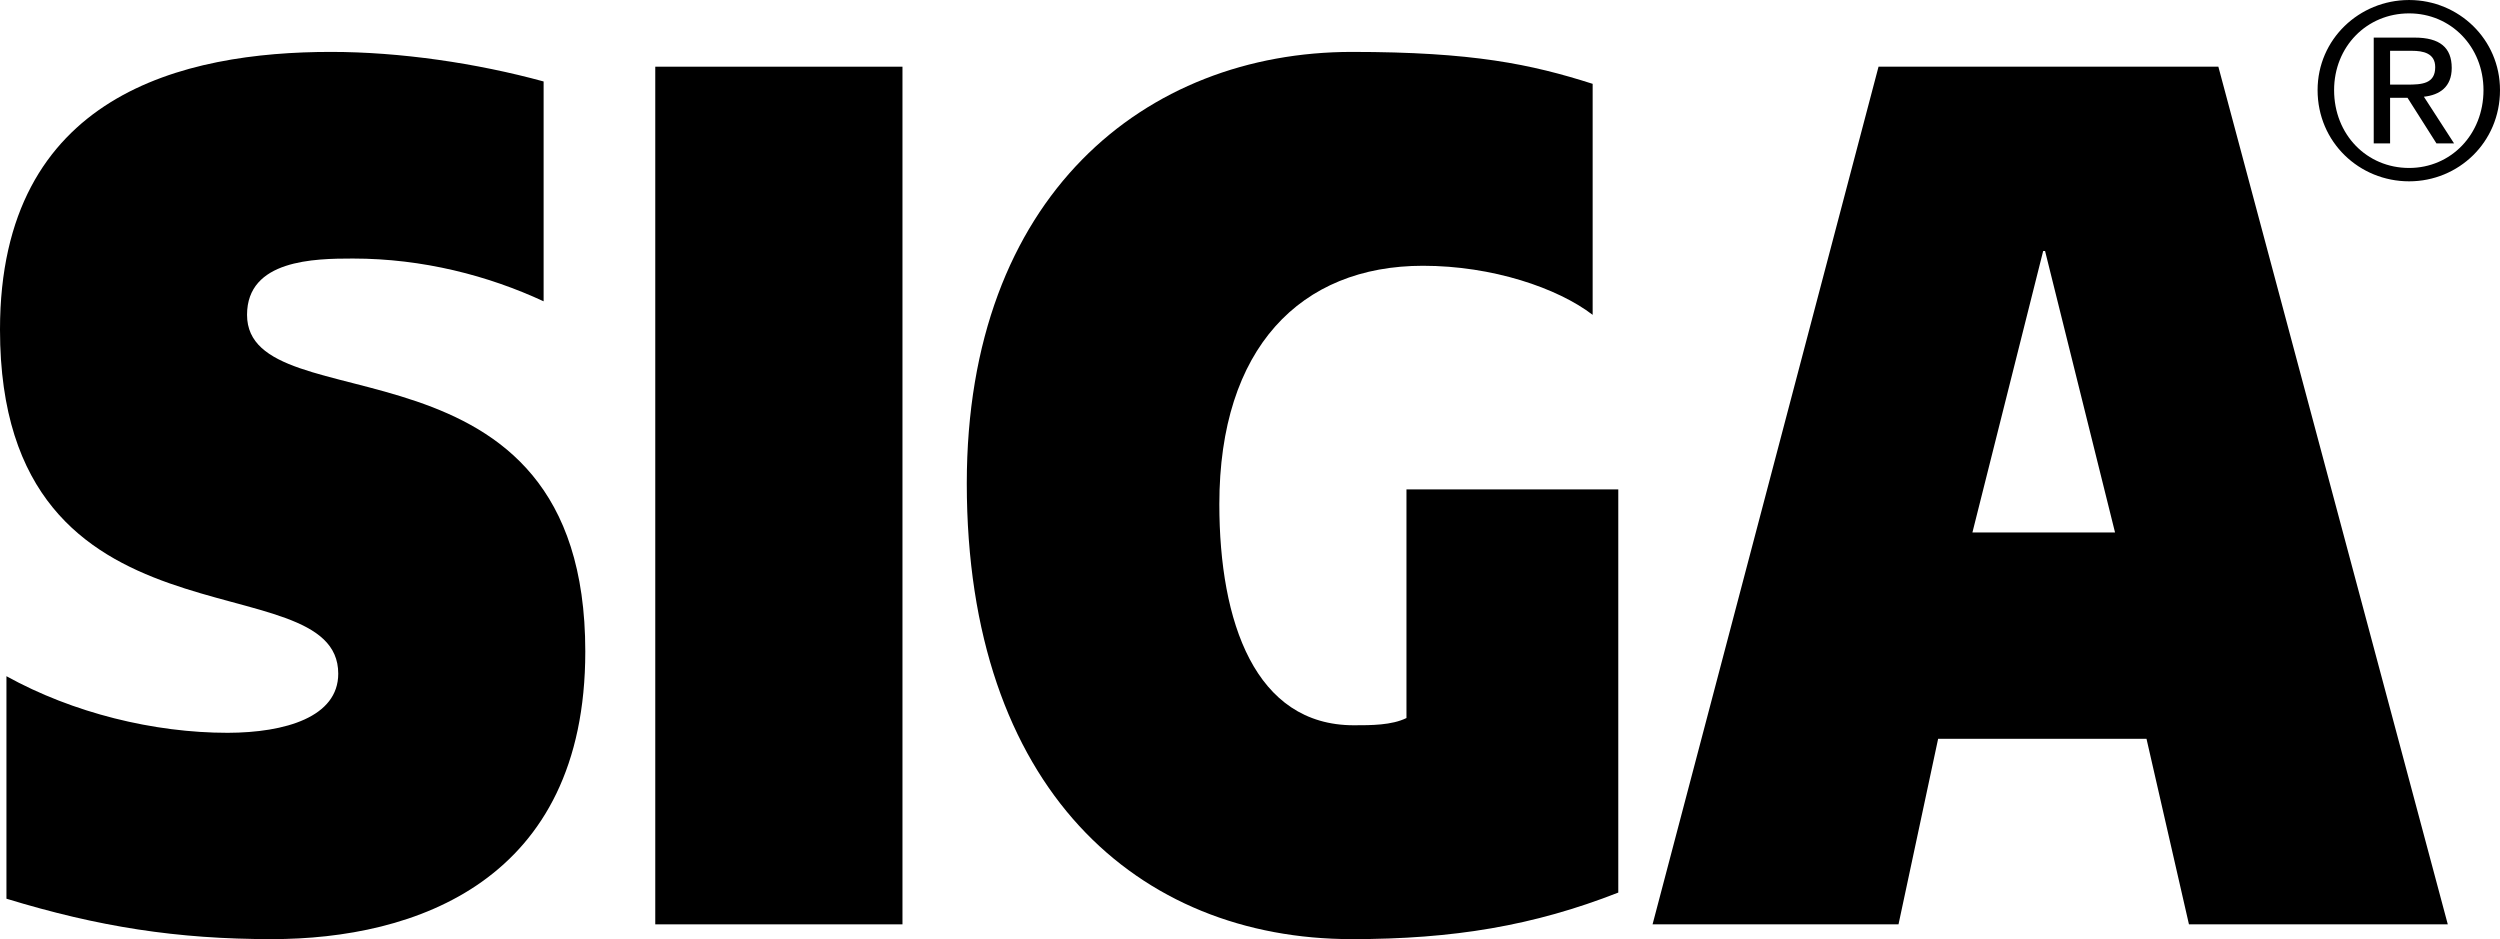
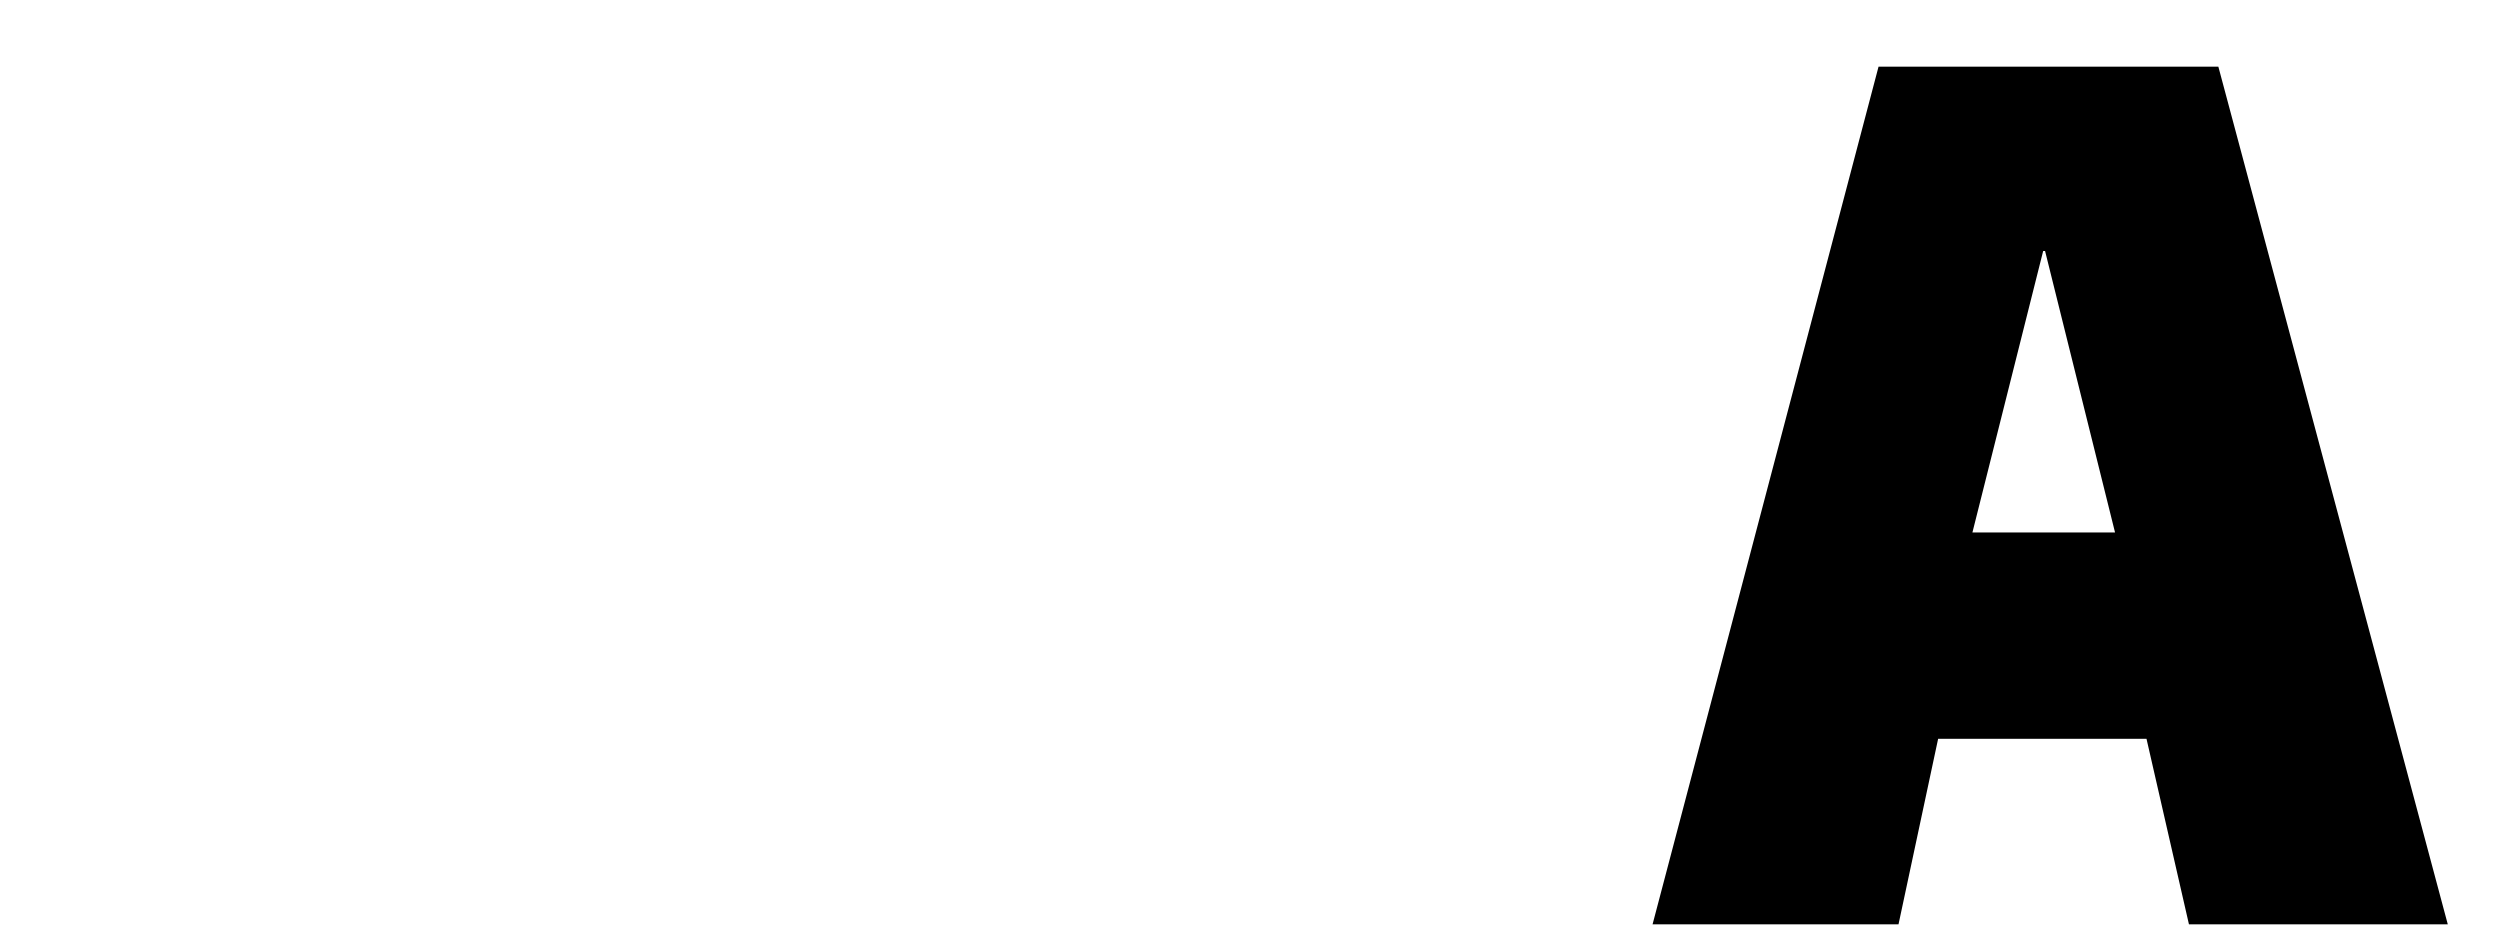
<svg xmlns="http://www.w3.org/2000/svg" xml:space="preserve" width="149.474mm" height="56.151mm" version="1.1" style="shape-rendering:geometricPrecision; text-rendering:geometricPrecision; image-rendering:optimizeQuality; fill-rule:evenodd; clip-rule:evenodd" viewBox="0 0 15898 5972">
  <defs>
    <style type="text/css">
   
    .fil0 {fill:black}
   
  </style>
  </defs>
  <g id="Vrstva_x0020_1">
-     <path class="fil0" d="M3457 1916c-351,-163 -767,-272 -1213,-272 -245,0 -673,7 -673,358 0,712 2151,40 2151,2141 0,1462 -1084,1829 -1994,1829 -602,0 -1101,-78 -1687,-257l0 -1415c423,234 937,360 1407,360 368,-1 703,-101 703,-376 0,-735 -2151,-70 -2151,-2188 0,-1500 1172,-1766 2105,-1766 438,0 925,71 1352,188l0 1398z" />
-     <polygon class="fil0" points="5739,5878 4167,5878 4167,424 5739,424 " />
-     <path class="fil0" d="M10291 5676c-539,211 -1048,296 -1694,296 -1359,0 -2449,-954 -2449,-2898 0,-1830 1137,-2744 2449,-2744 769,0 1139,78 1531,203l0 1469c-223,-171 -638,-312 -1079,-312 -779,0 -1295,524 -1295,1516 0,750 228,1406 855,1406 112,0 241,0 335,-46l0 -1454 1347 0 0 2564z" />
    <path class="fil0" d="M10509 5878l1564 0 252 -1180 1325 0 270 1180 1646 0 -1459 -5454 -2161 0 -1437 5454zm2484 -4282l12 0 445 1790 -907 0 450 -1790z" />
-     <path class="fil0" d="M15199 323l0 215 109 0c93,0 178,-5 178,-111 0,-89 -77,-104 -148,-104l-139 0zm123 -323l-4 0c-315,1 -580,249 -580,573 0,332 266,580 582,580 314,0 578,-248 578,-580 0,-324 -263,-572 -576,-573zm-227 912l104 0 0 -290 111 0 184 290 112 0 -192 -297c100,-11 177,-62 177,-183 0,-130 -76,-193 -236,-193l-260 0 0 673zm-252 -339c0,-276 207,-488 477,-488 266,0 473,212 473,488 0,282 -207,495 -473,495 -270,0 -477,-213 -477,-495l0 0z" />
  </g>
</svg>